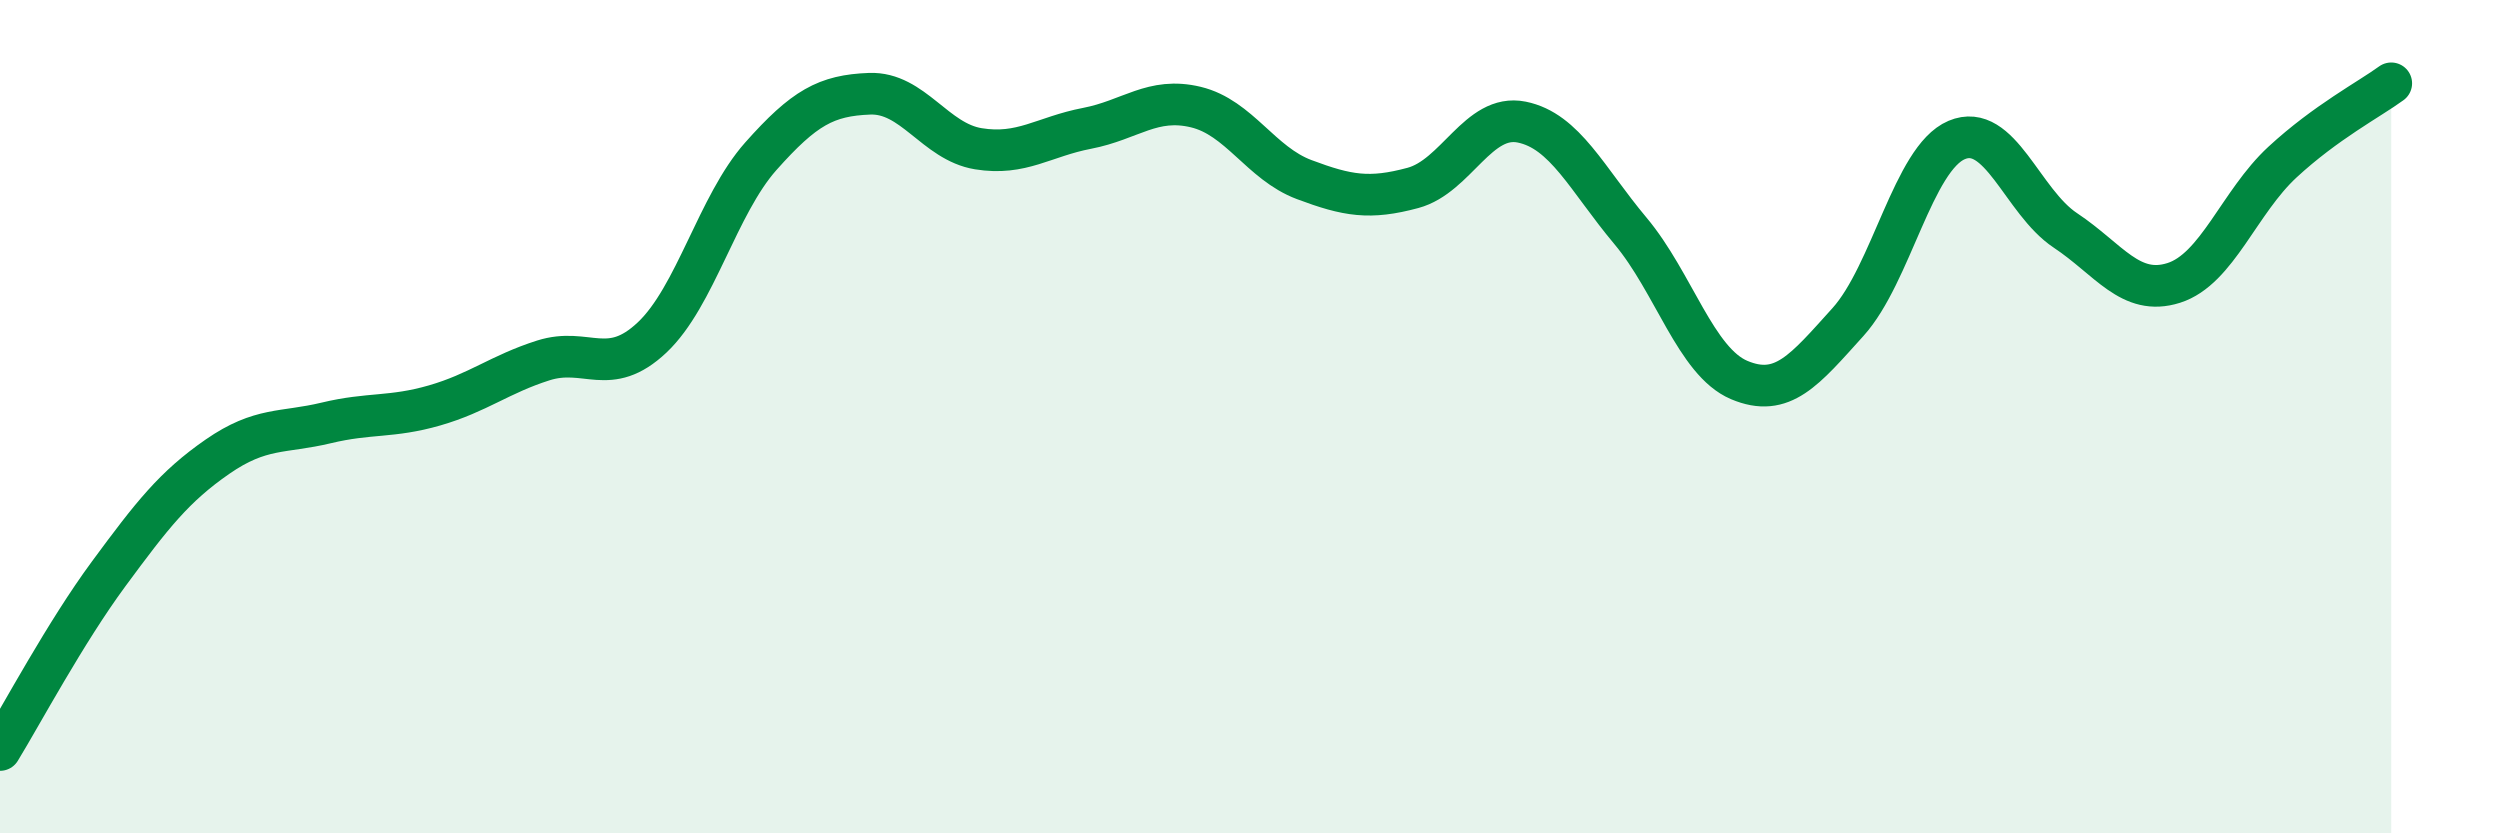
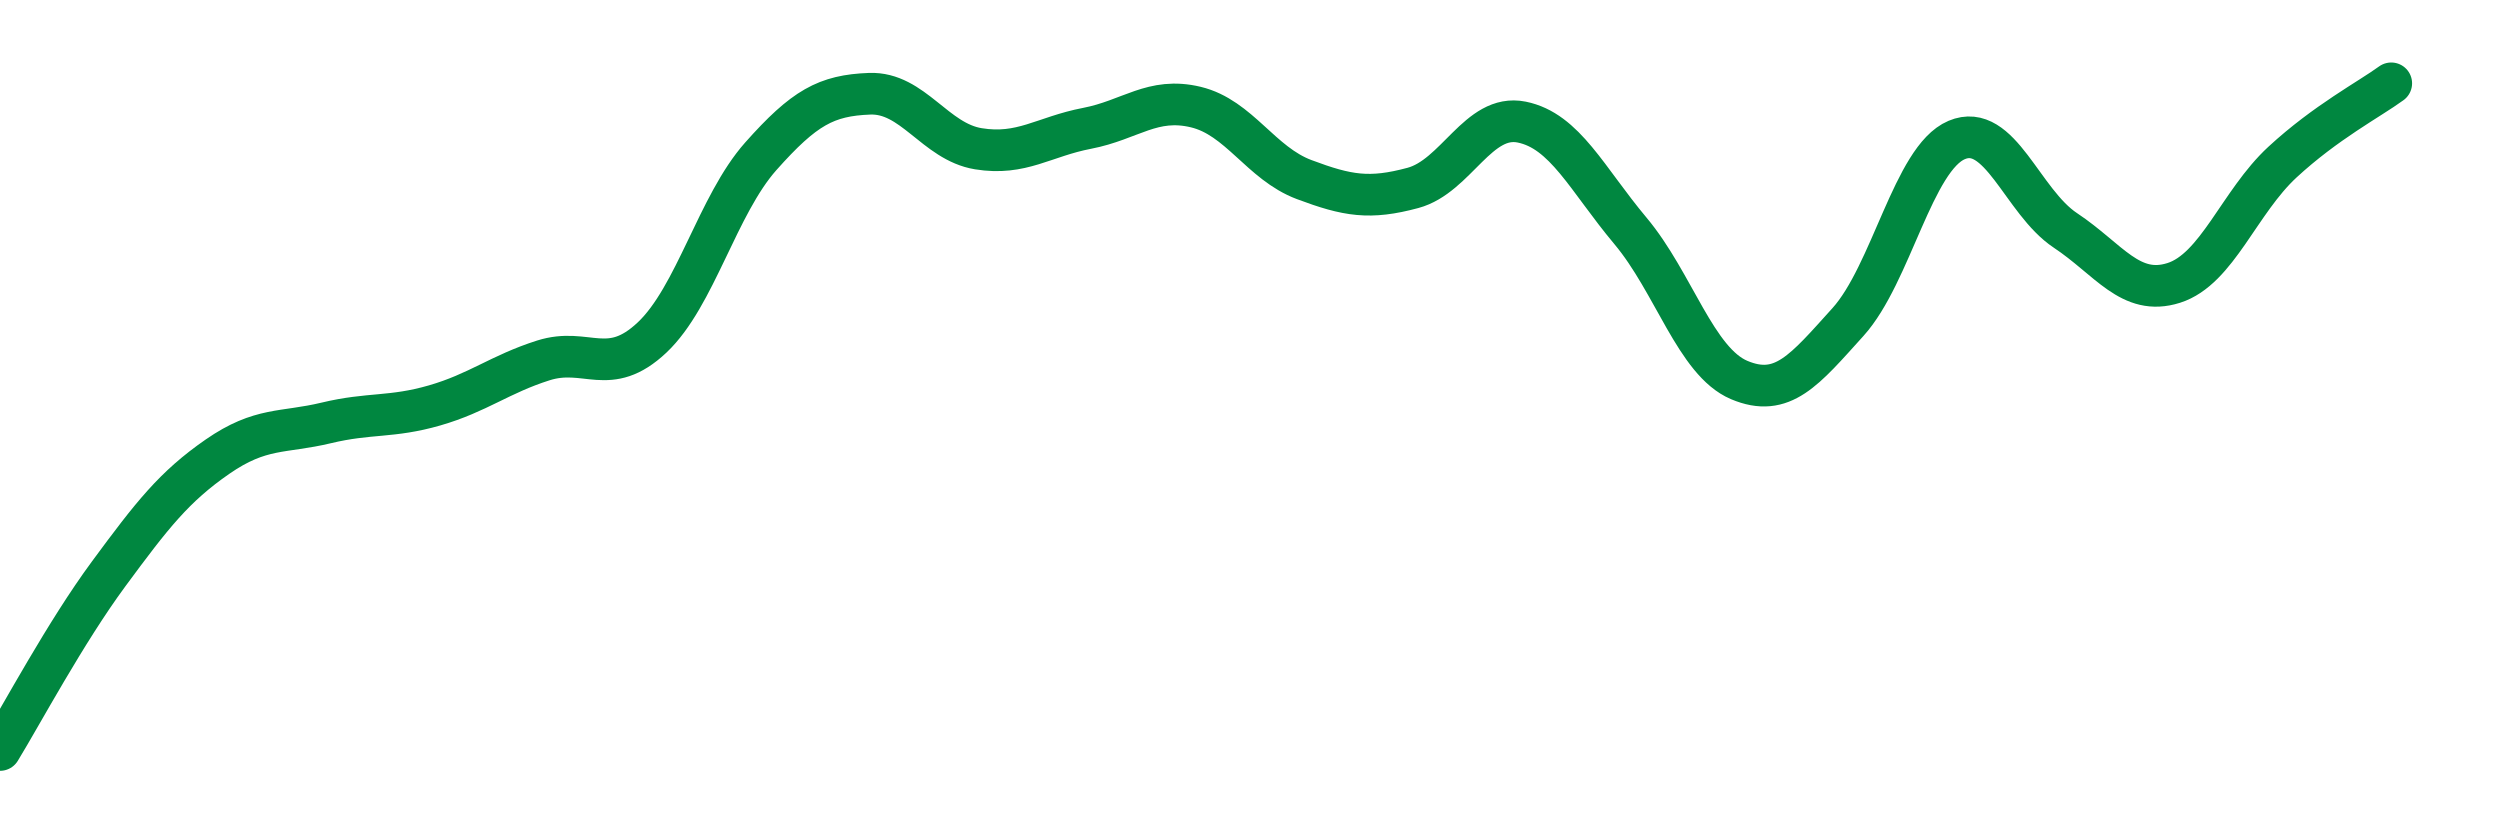
<svg xmlns="http://www.w3.org/2000/svg" width="60" height="20" viewBox="0 0 60 20">
-   <path d="M 0,18 C 0.52,17.15 1.57,15.18 2.61,13.77 C 3.65,12.36 4.18,11.68 5.22,10.96 C 6.26,10.24 6.79,10.4 7.83,10.15 C 8.87,9.9 9.39,10.03 10.43,9.73 C 11.47,9.43 12,8.98 13.04,8.65 C 14.08,8.32 14.61,9.08 15.65,8.1 C 16.69,7.12 17.22,4.92 18.26,3.75 C 19.3,2.58 19.83,2.29 20.87,2.25 C 21.91,2.21 22.44,3.4 23.48,3.57 C 24.52,3.74 25.05,3.28 26.09,3.08 C 27.13,2.88 27.66,2.32 28.7,2.57 C 29.74,2.82 30.26,3.92 31.3,4.31 C 32.34,4.7 32.87,4.79 33.91,4.51 C 34.95,4.23 35.48,2.72 36.52,2.93 C 37.56,3.14 38.09,4.3 39.13,5.54 C 40.17,6.78 40.7,8.68 41.74,9.12 C 42.78,9.56 43.31,8.88 44.35,7.73 C 45.39,6.58 45.92,3.8 46.96,3.36 C 48,2.92 48.53,4.84 49.57,5.53 C 50.61,6.22 51.13,7.12 52.17,6.79 C 53.21,6.46 53.74,4.85 54.78,3.89 C 55.82,2.93 56.87,2.38 57.39,2L57.39 20L0 20Z" fill="#008740" opacity="0.1" stroke-linecap="round" stroke-linejoin="round" />
  <path d="M 0,18 C 0.52,17.15 1.57,15.18 2.61,13.77 C 3.65,12.36 4.18,11.68 5.22,10.96 C 6.26,10.24 6.79,10.4 7.83,10.15 C 8.87,9.9 9.39,10.03 10.43,9.73 C 11.47,9.43 12,8.98 13.04,8.65 C 14.08,8.32 14.61,9.08 15.65,8.1 C 16.69,7.12 17.22,4.92 18.26,3.75 C 19.3,2.58 19.83,2.29 20.87,2.25 C 21.91,2.21 22.44,3.4 23.48,3.57 C 24.52,3.74 25.05,3.28 26.09,3.08 C 27.13,2.88 27.66,2.32 28.7,2.57 C 29.74,2.82 30.26,3.92 31.3,4.31 C 32.34,4.7 32.87,4.79 33.91,4.51 C 34.95,4.23 35.48,2.72 36.52,2.93 C 37.56,3.14 38.09,4.3 39.13,5.54 C 40.17,6.78 40.7,8.68 41.74,9.12 C 42.78,9.56 43.31,8.88 44.35,7.73 C 45.39,6.58 45.92,3.8 46.96,3.36 C 48,2.92 48.53,4.84 49.57,5.53 C 50.61,6.22 51.13,7.12 52.17,6.79 C 53.21,6.46 53.74,4.85 54.78,3.89 C 55.82,2.93 56.87,2.38 57.39,2" stroke="#008740" stroke-width="1" fill="none" stroke-linecap="round" stroke-linejoin="round" />
</svg>